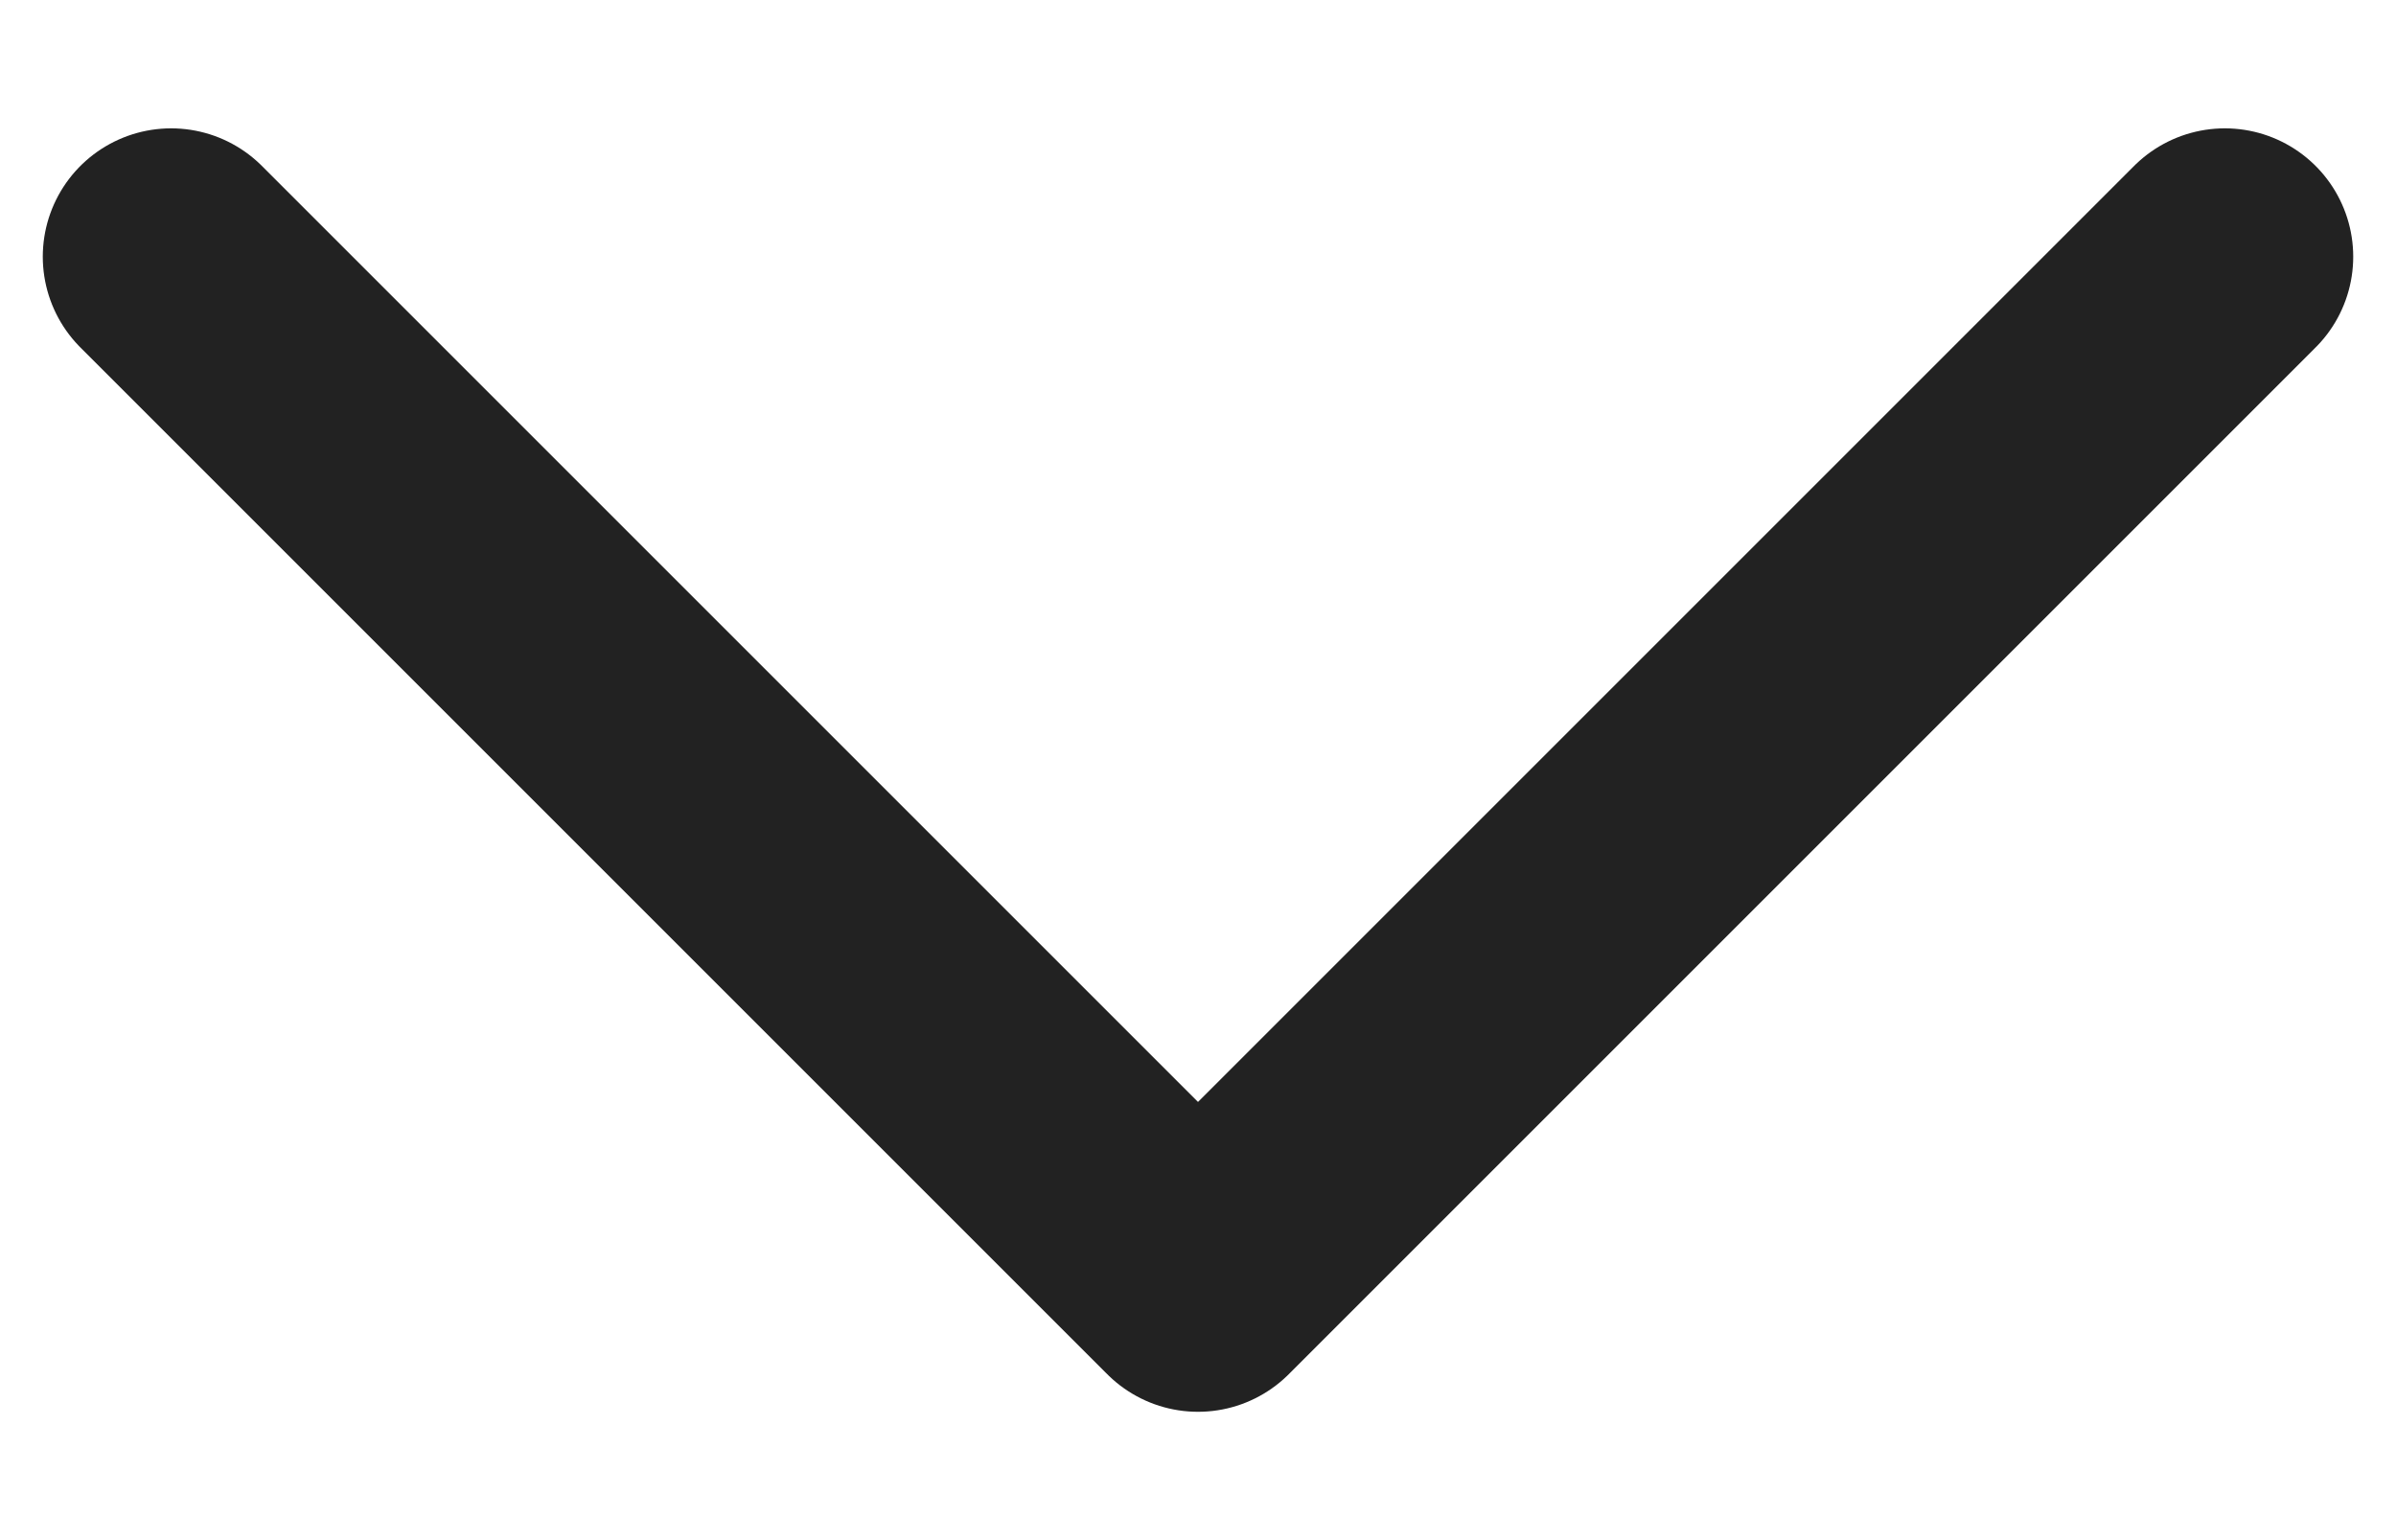
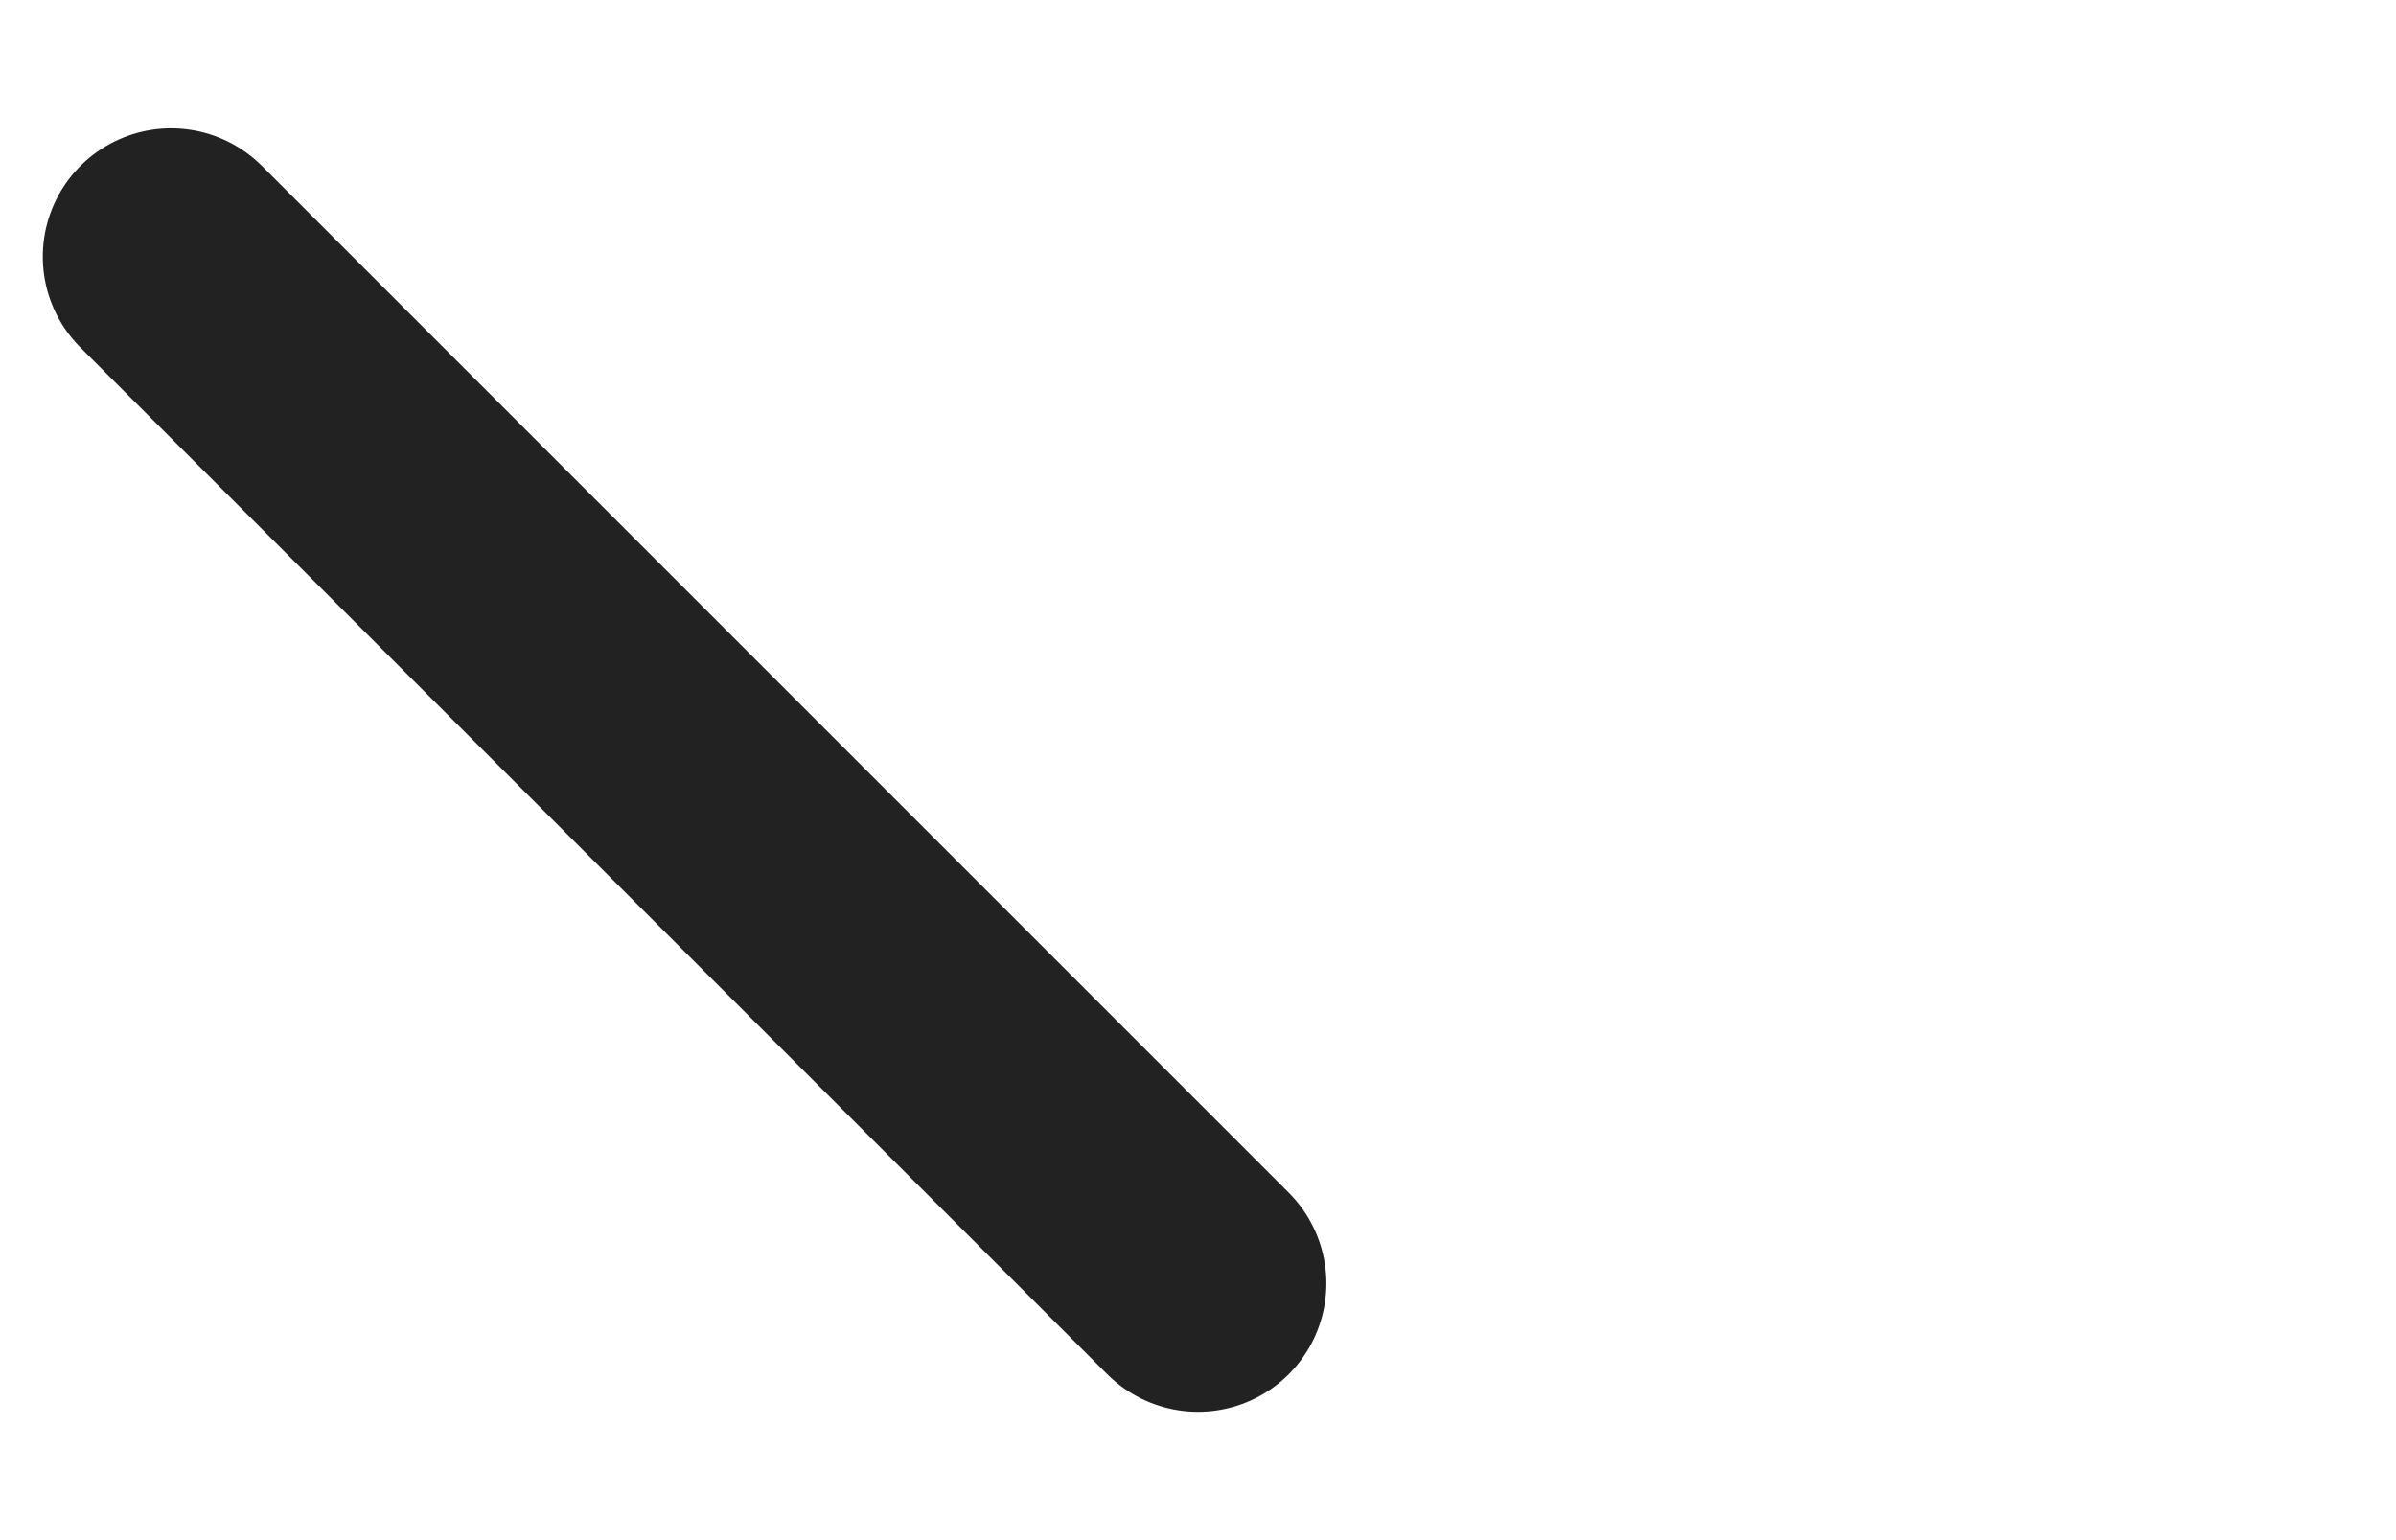
<svg xmlns="http://www.w3.org/2000/svg" width="14" height="9" viewBox="0 0 14 9" fill="none">
-   <path d="M1 1.5L7 7.5L13 1.5" stroke="#222222" stroke-width="1.5" stroke-linecap="round" stroke-linejoin="round" />
+   <path d="M1 1.5L7 7.5" stroke="#222222" stroke-width="1.5" stroke-linecap="round" stroke-linejoin="round" />
</svg>